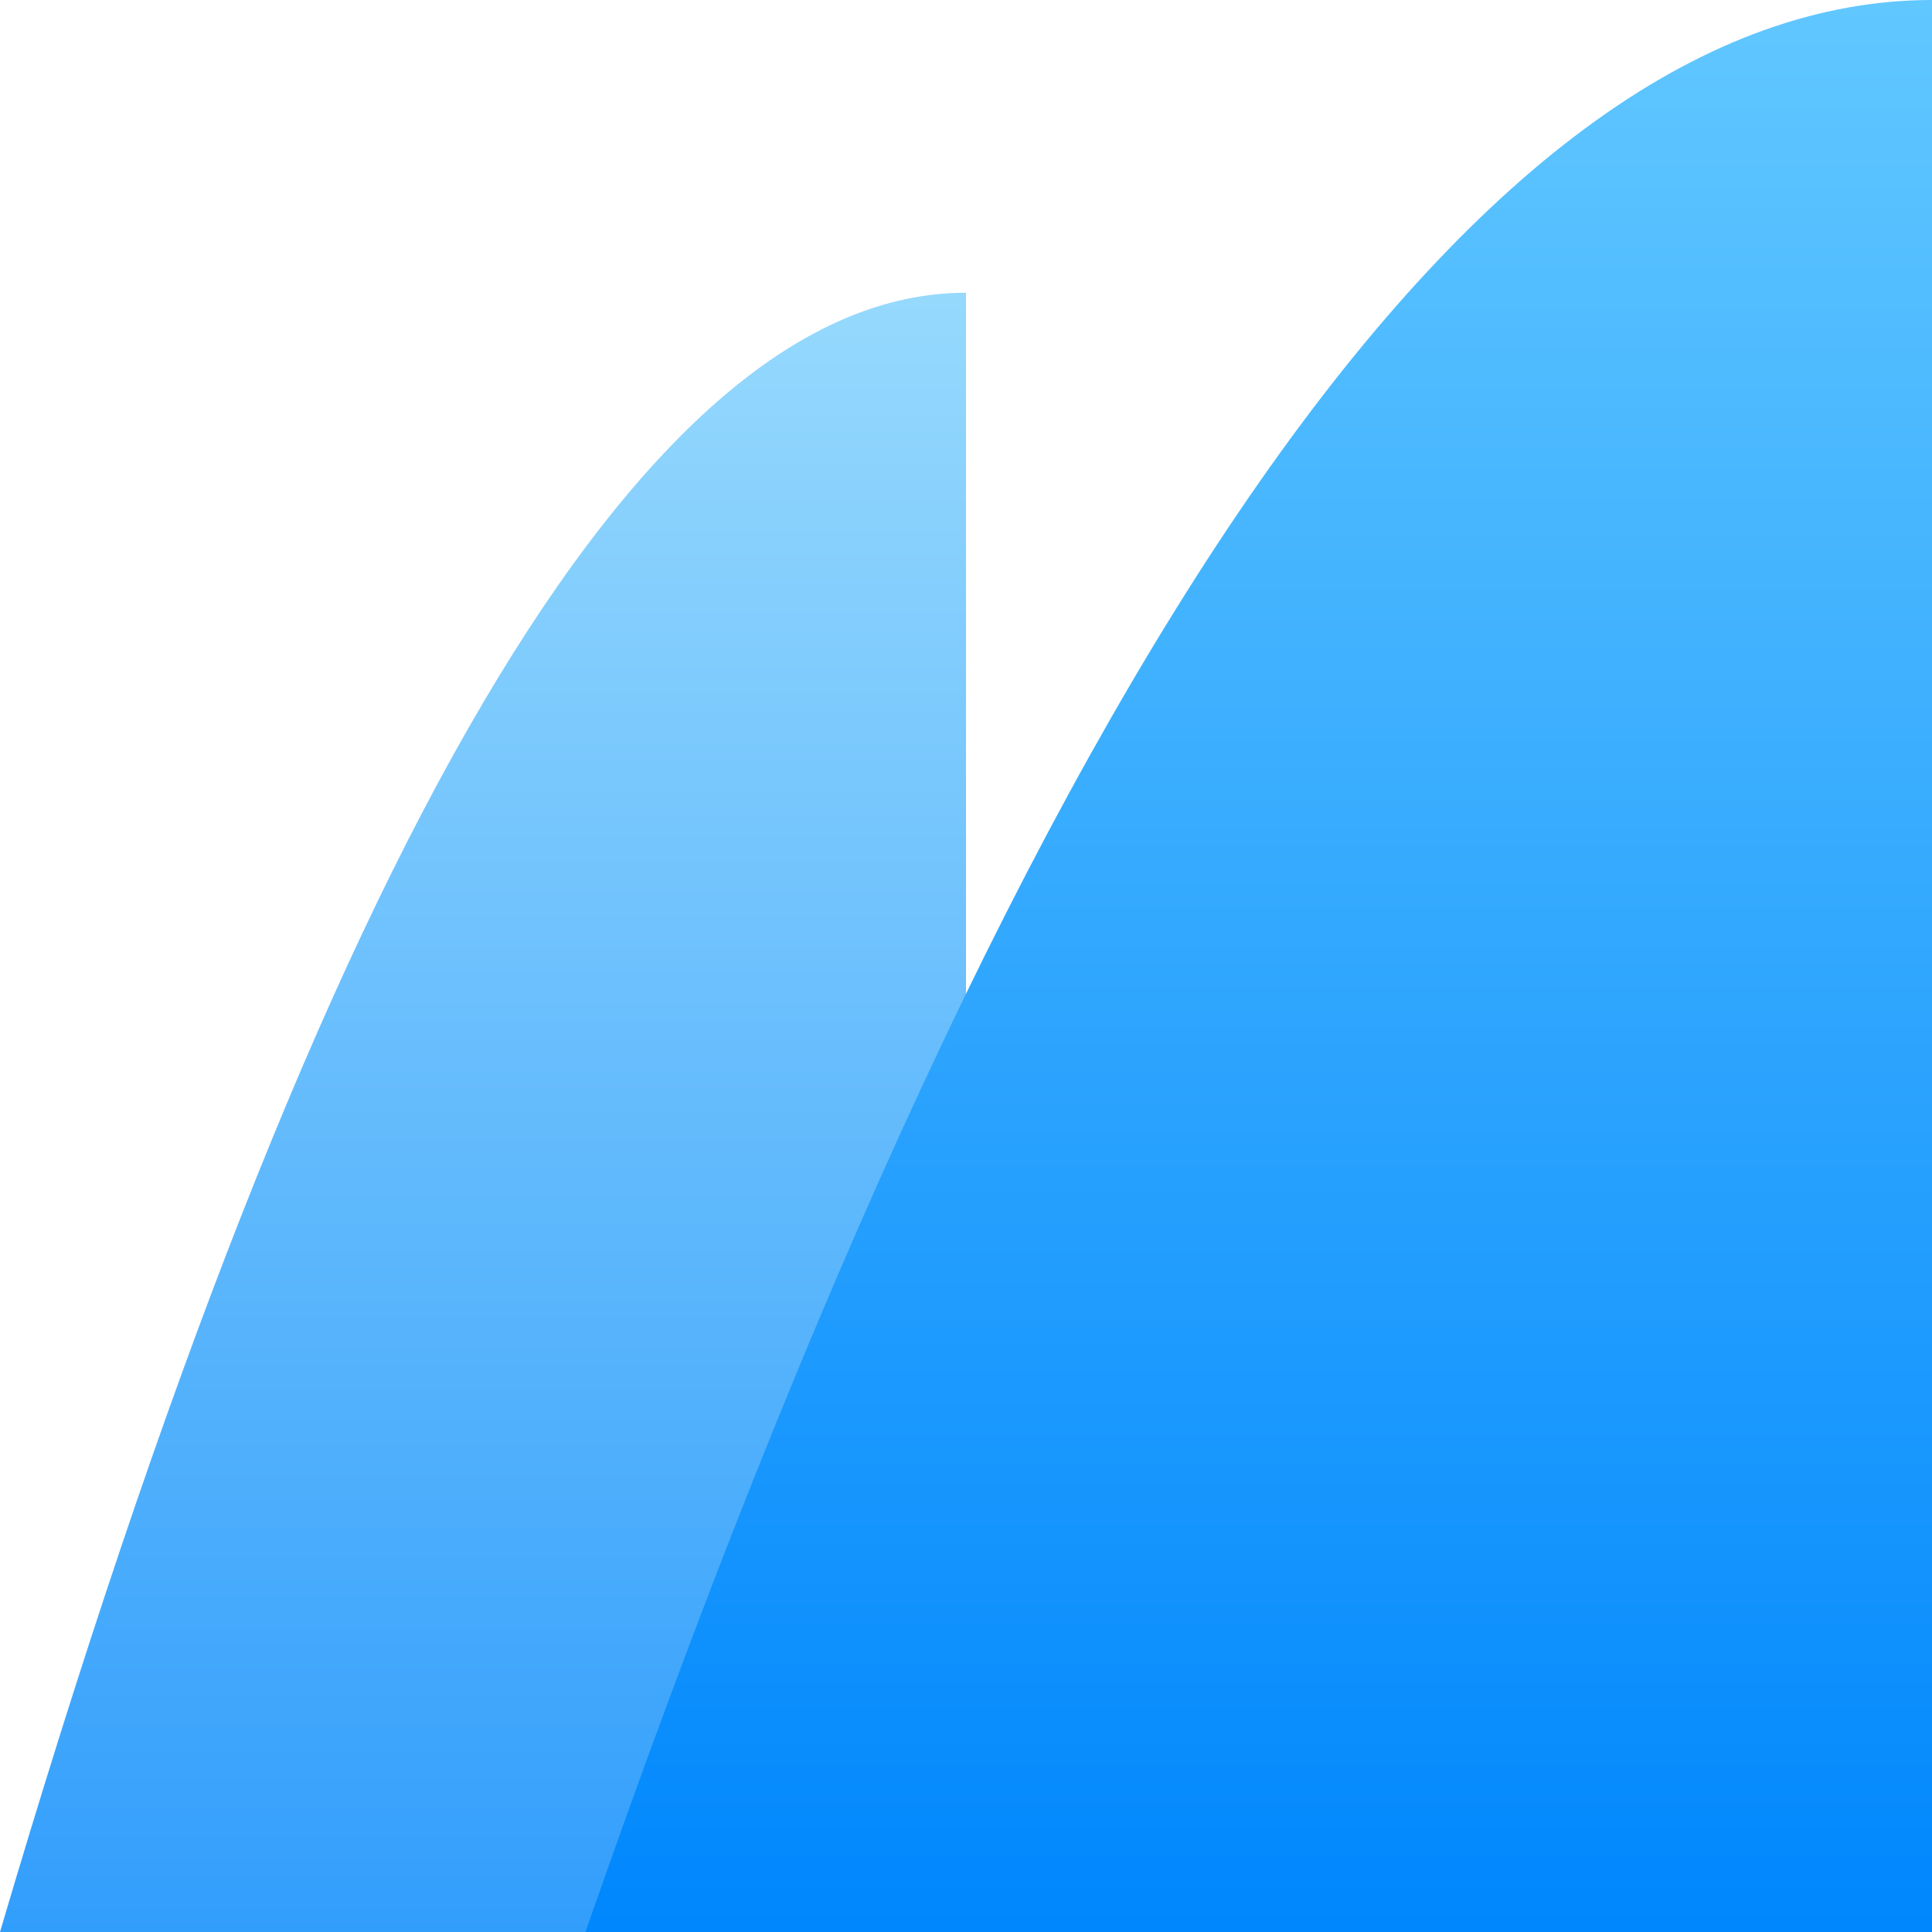
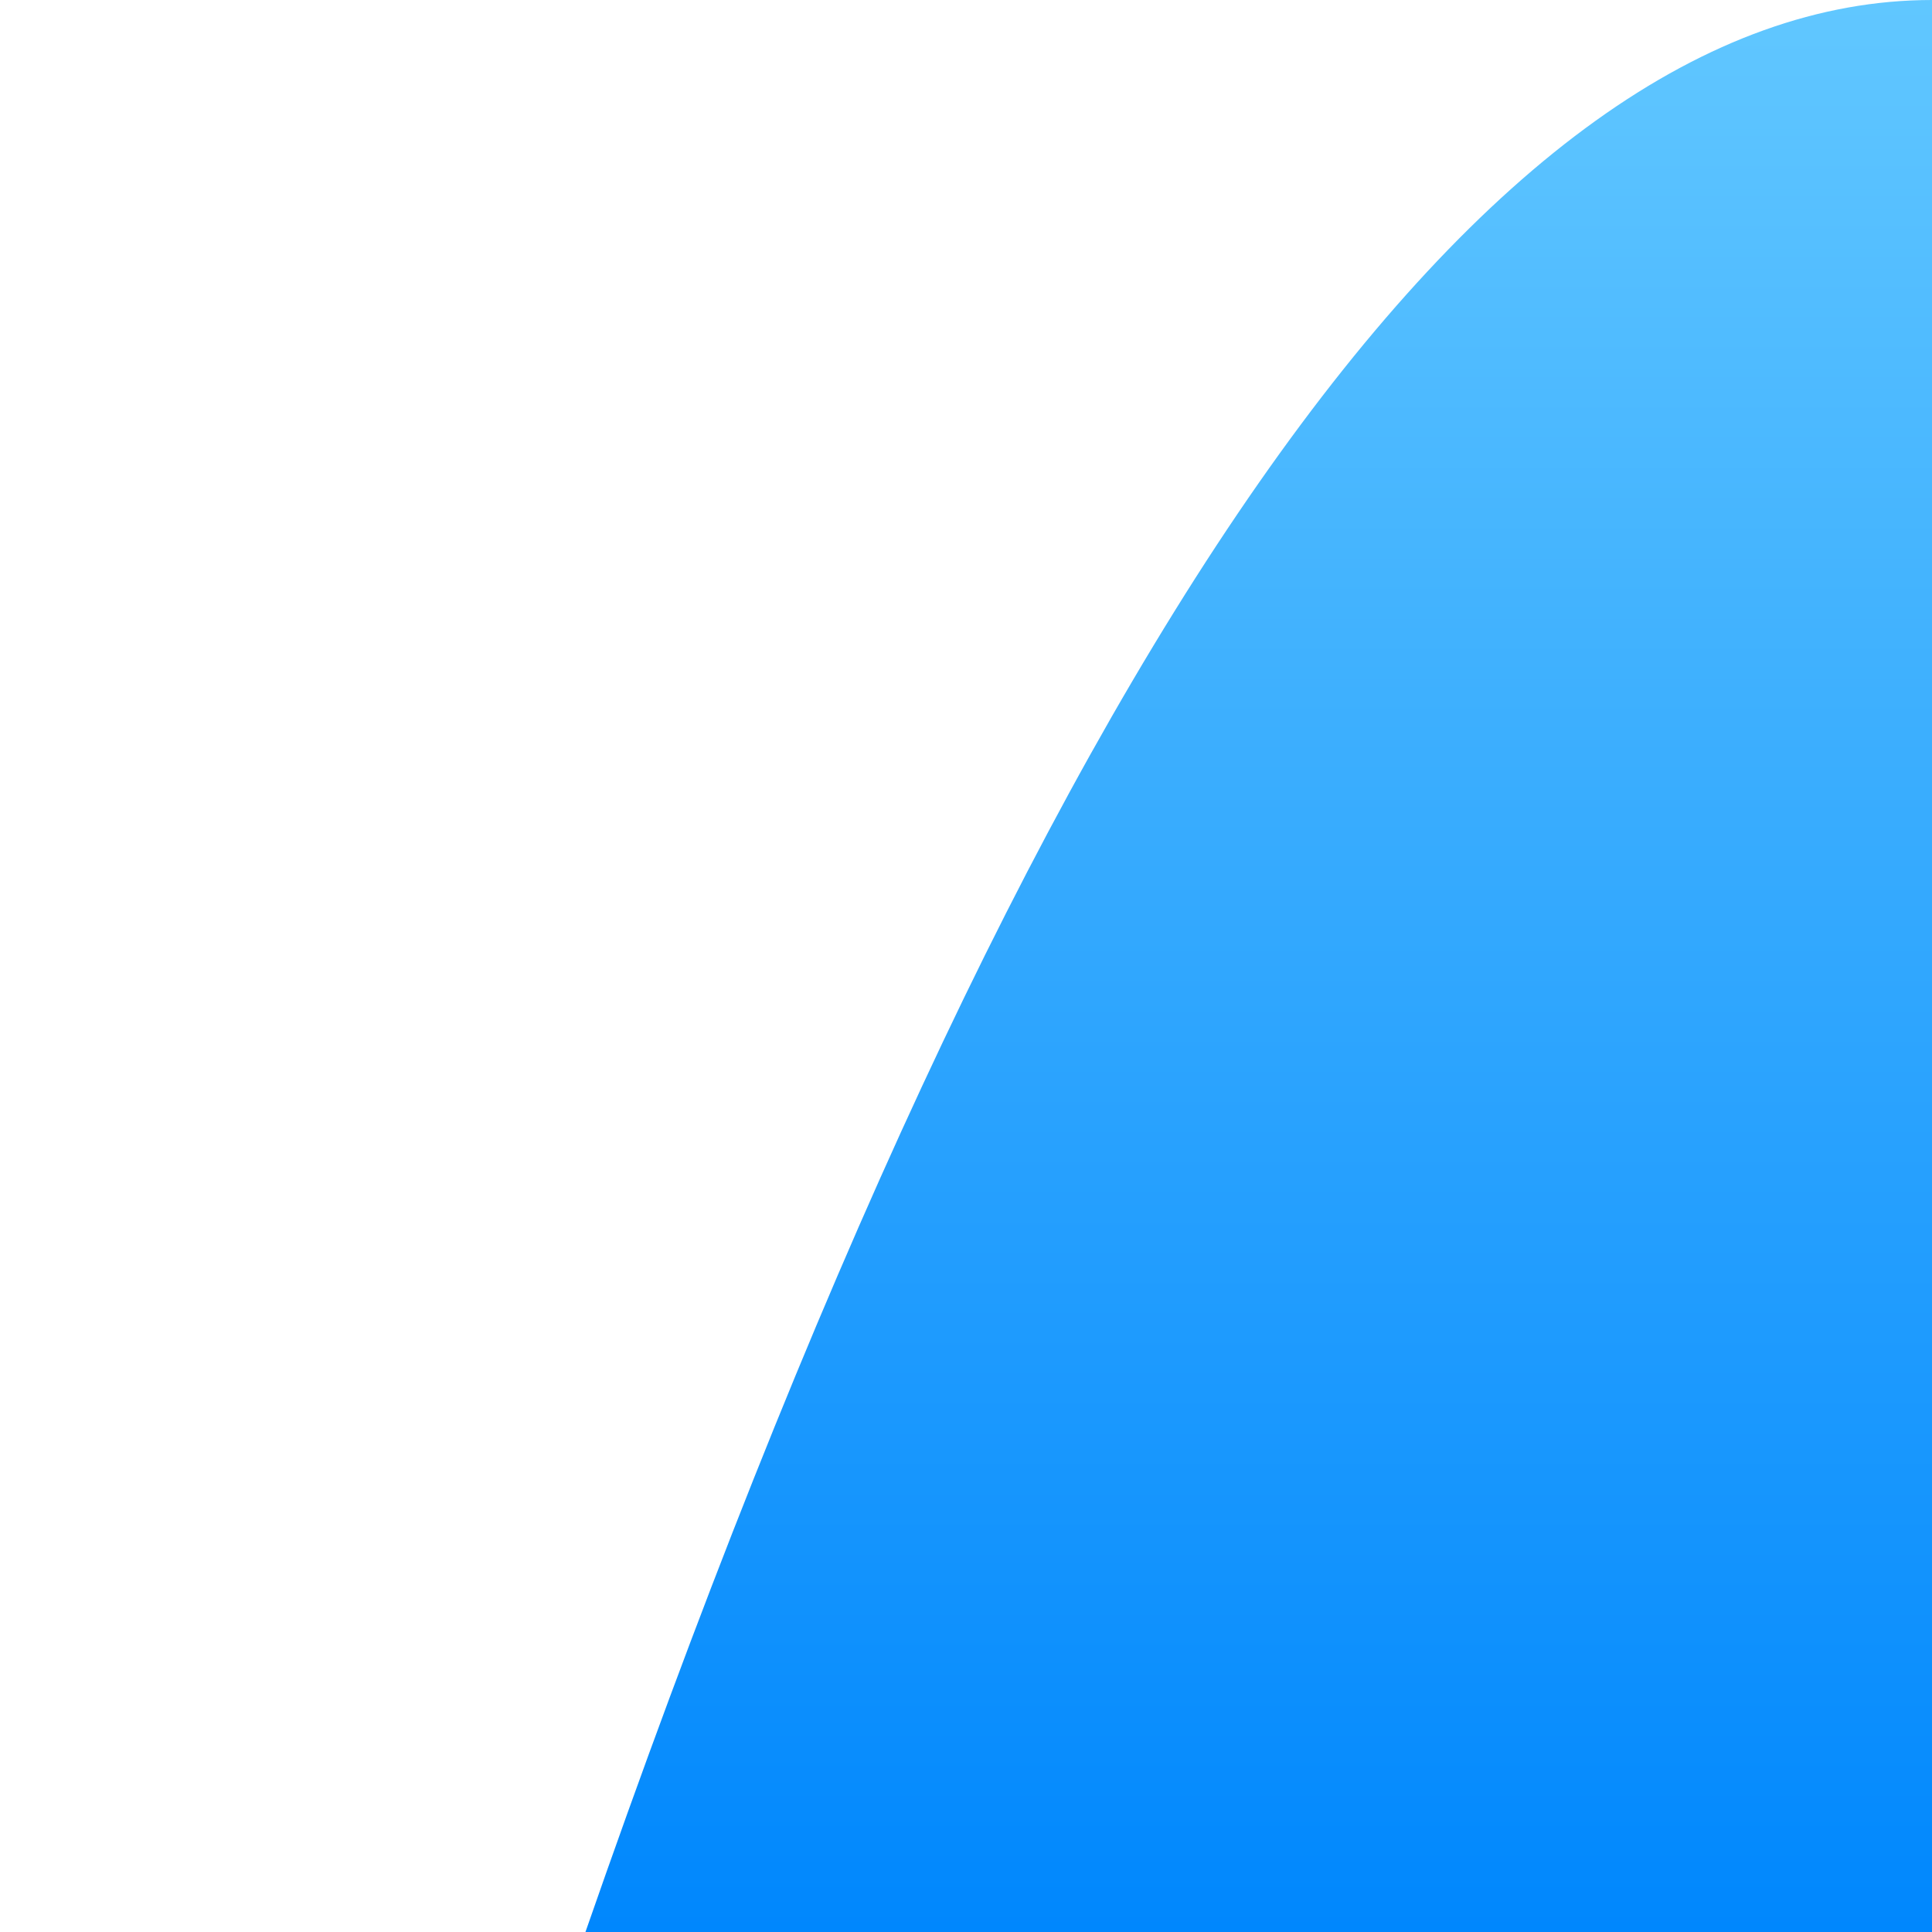
<svg xmlns="http://www.w3.org/2000/svg" version="1.1" id="Layer_1" x="0px" y="0px" viewBox="0 0 66 66" style="enable-background:new 0 0 66 66;" xml:space="preserve">
  <style type="text/css">
	.st0{fill:url(#SVGID_1_);}
	.st1{fill:url(#SVGID_2_);}
</style>
  <linearGradient id="SVGID_1_" gradientUnits="userSpaceOnUse" x1="16.5" y1="76" x2="16.5" y2="20" gradientTransform="matrix(1 0 0 -1 0 86)">
    <stop offset="0" style="stop-color:#96D9FD" />
    <stop offset="1" style="stop-color:#329EFC" />
  </linearGradient>
-   <path class="st0" d="M33,66c0-37.3,0-56,0-56C22,10,11,28.7,0,66H33z" />
  <linearGradient id="SVGID_2_" gradientUnits="userSpaceOnUse" x1="43" y1="86" x2="43" y2="20" gradientTransform="matrix(1 0 0 -1 0 86)">
    <stop offset="0" style="stop-color:#61C7FF" />
    <stop offset="1" style="stop-color:#0087FD" />
  </linearGradient>
  <path class="st1" d="M66,66c0-44,0-66,0-66C50.7,0,35.3,22,20,66H66z" />
</svg>